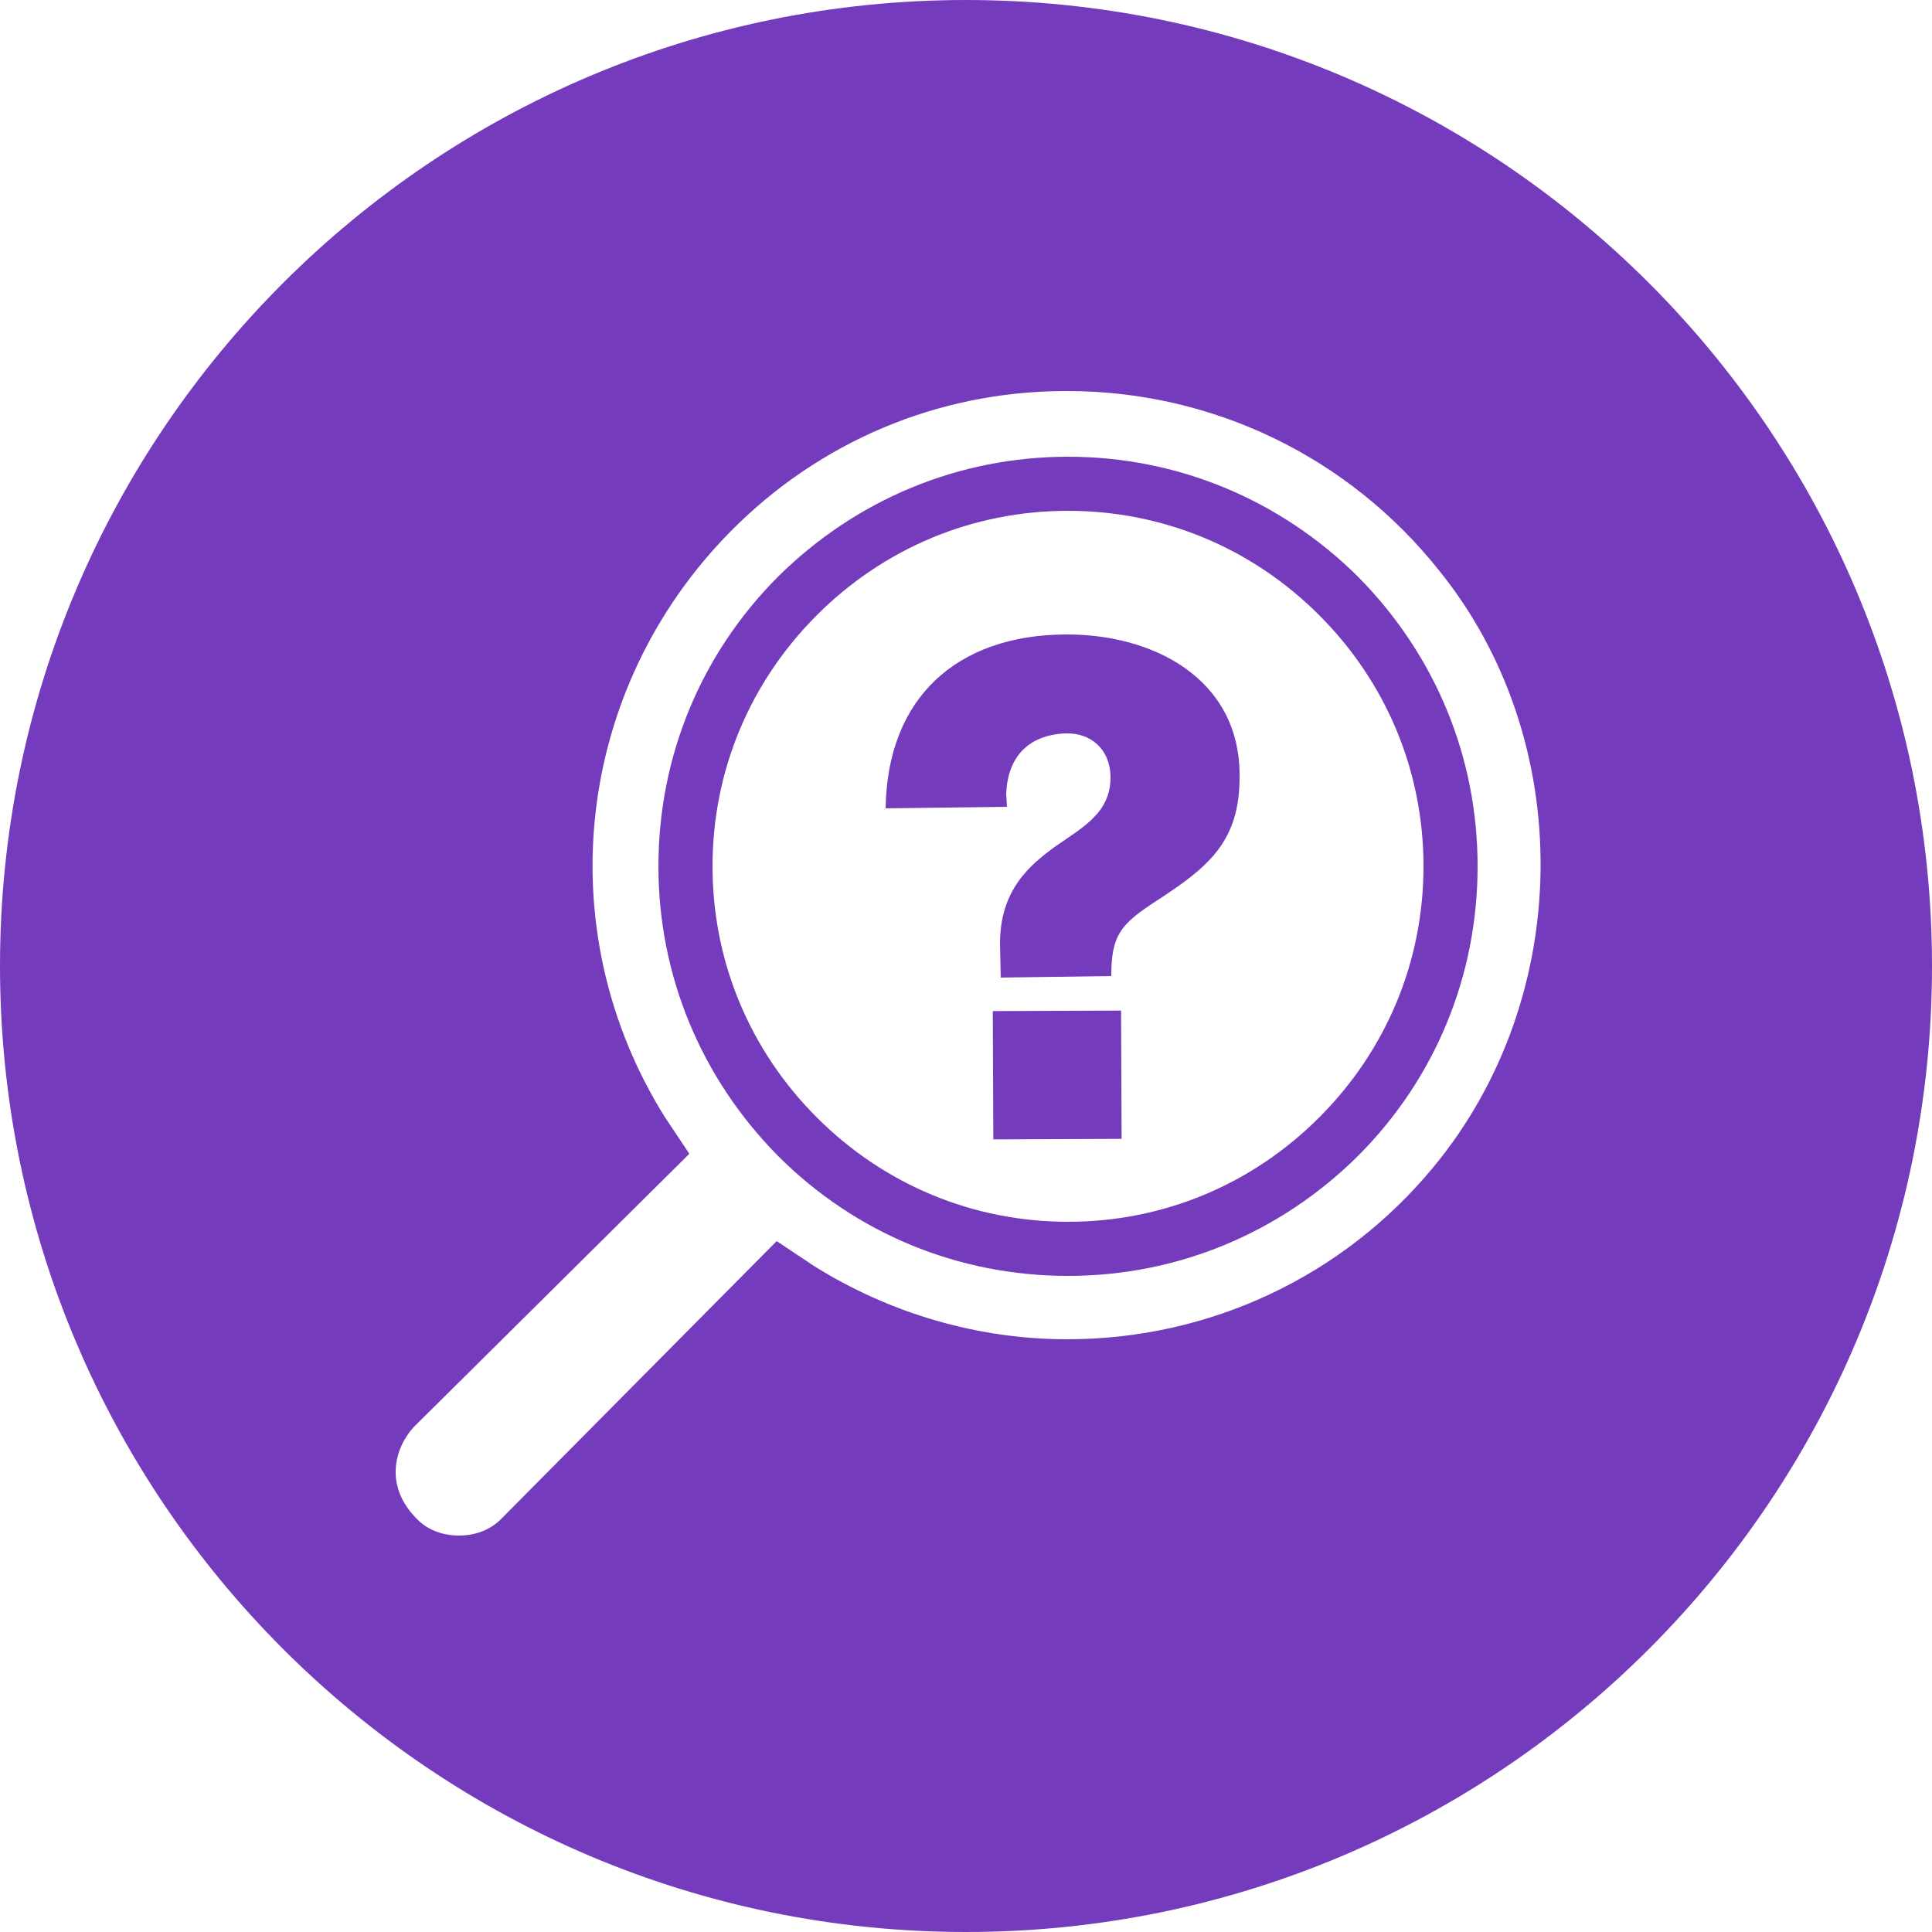
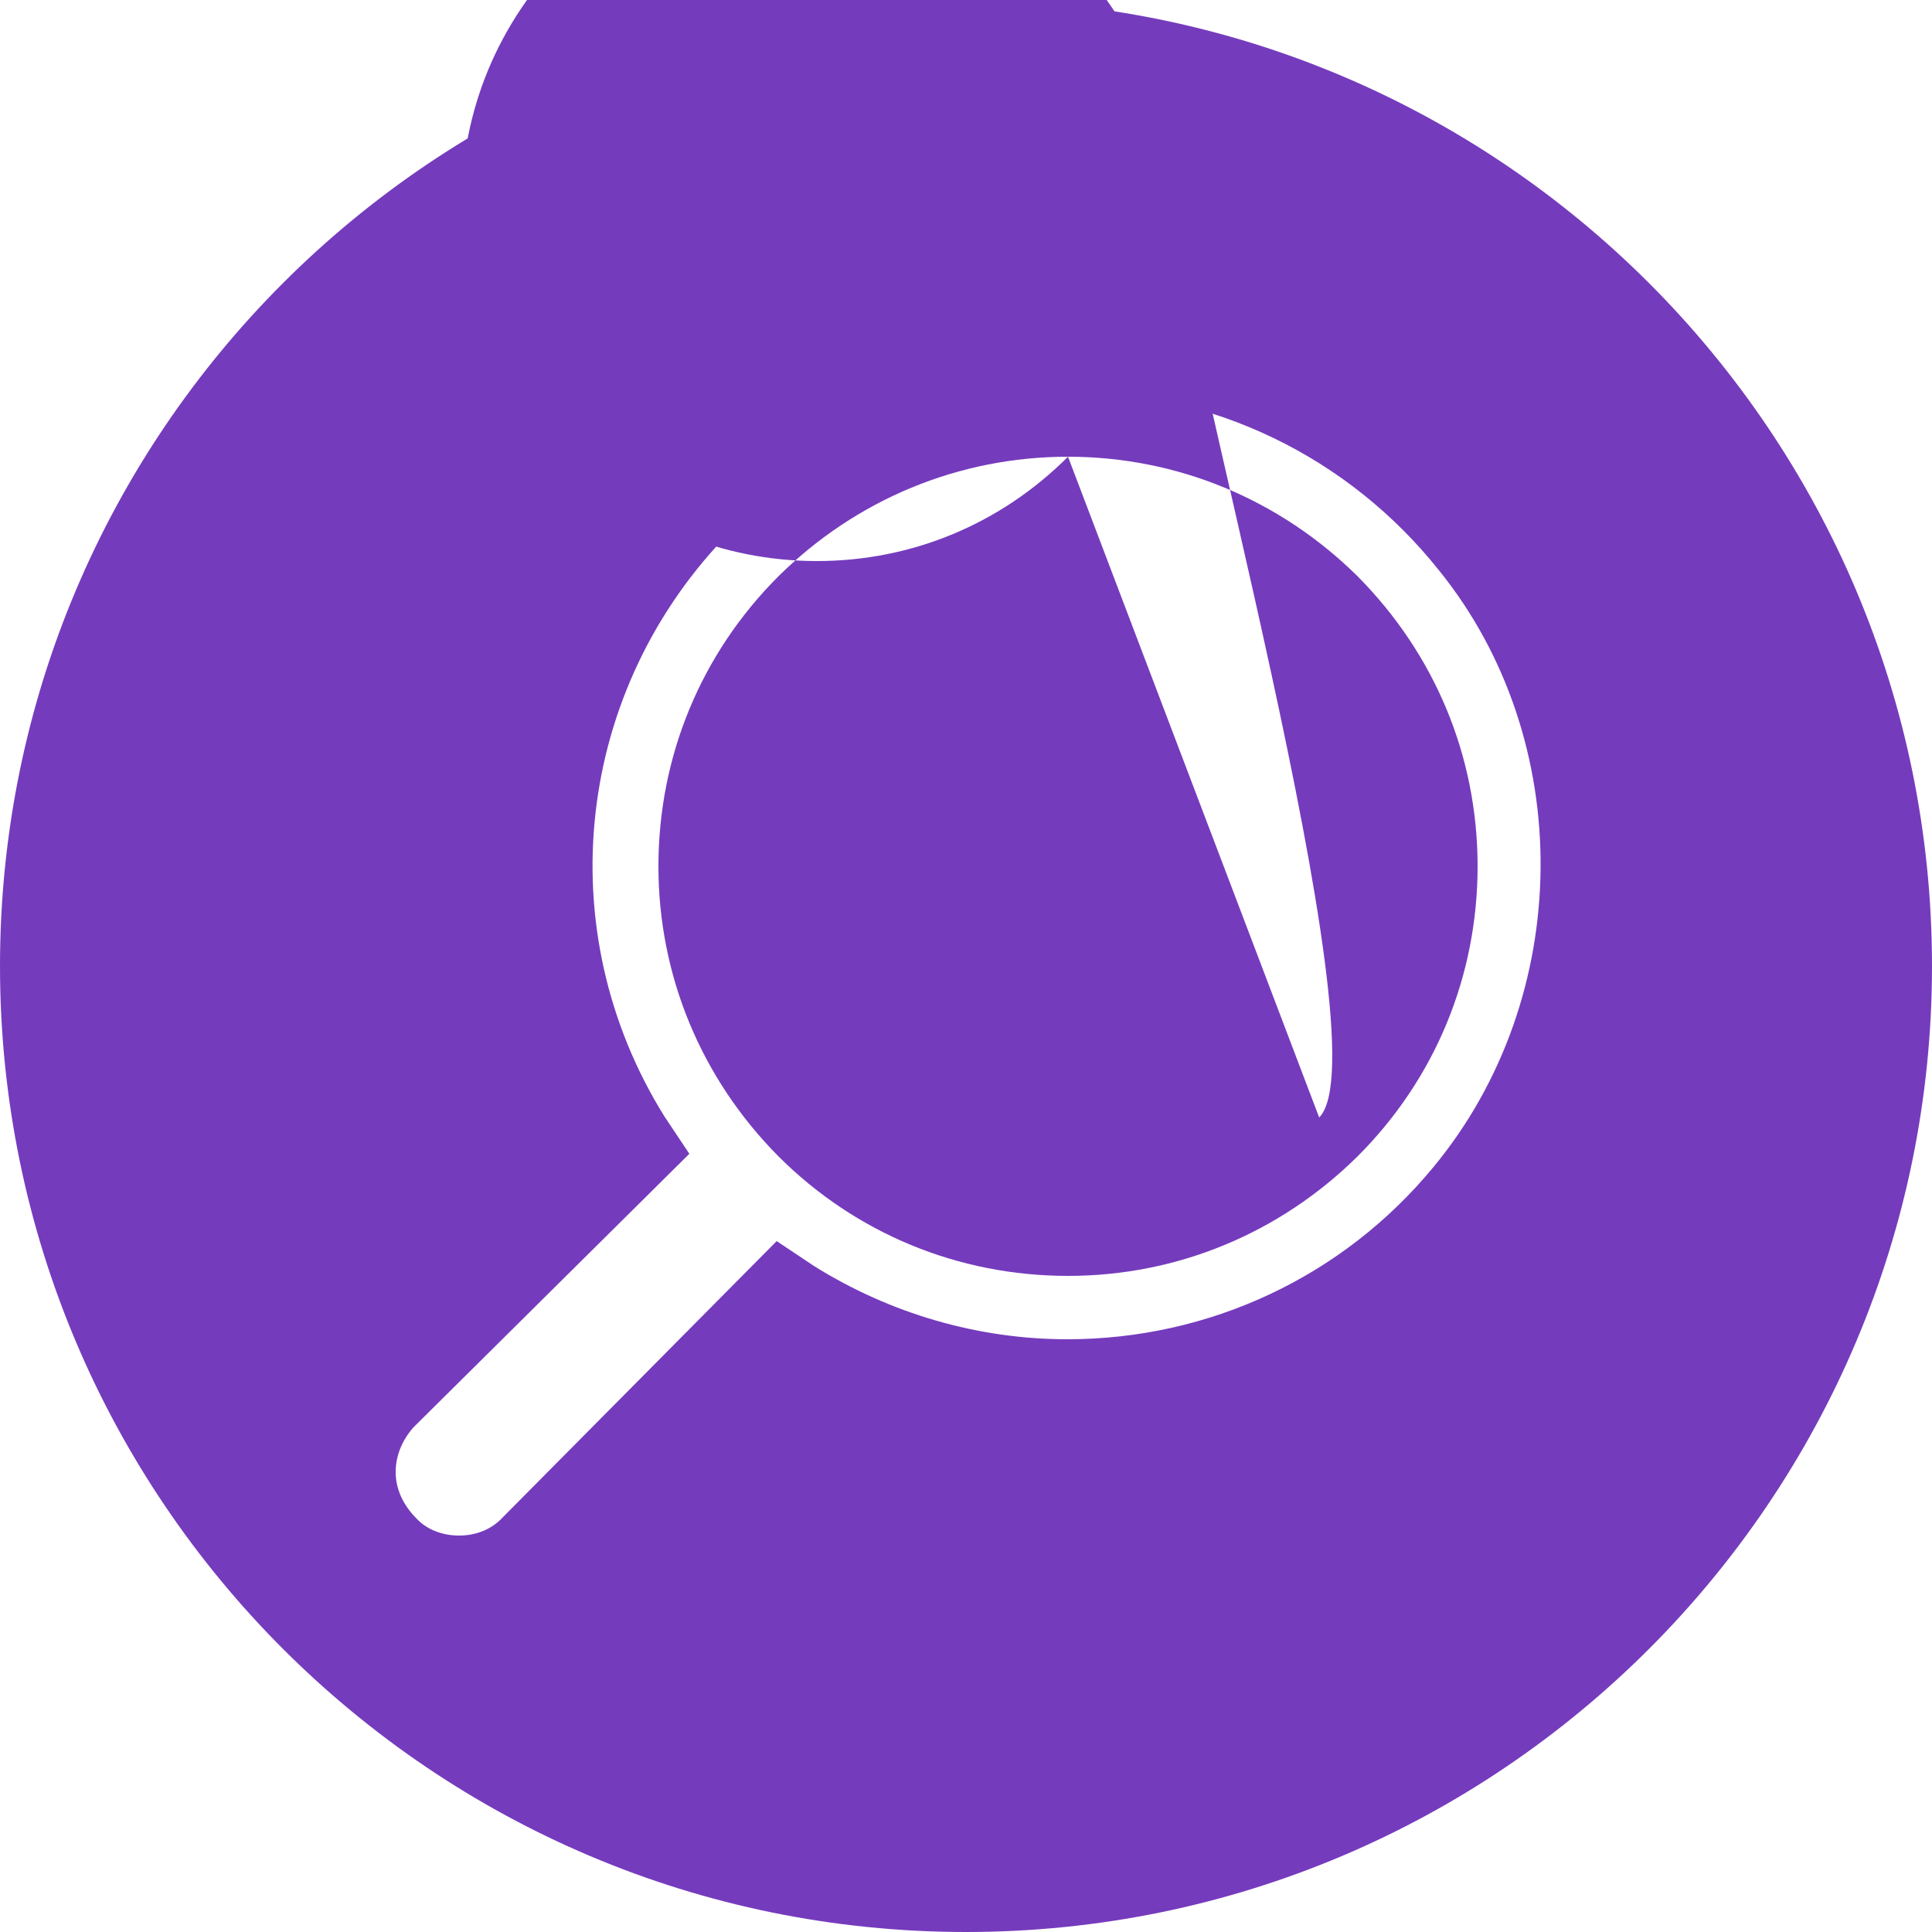
<svg xmlns="http://www.w3.org/2000/svg" version="1.1" id="Purple__x28_1:3_x29_" x="0px" y="0px" viewBox="0 0 250 250" style="enable-background:new 0 0 250 250;" xml:space="preserve">
  <style type="text/css">
	.st0{fill:#753BBD;}
</style>
  <g>
    <polygon class="st0" points="114.7,104.6 114.7,104.6 114.7,104.6  " />
-     <rect x="128.5" y="130.8" transform="matrix(1 -4.212197e-03 4.212197e-03 1 -0.585 0.578)" class="st0" width="16.6" height="16.6" />
-     <path class="st0" d="M137.8,82.1c-14,0.1-23,8.2-23.2,22.5l15.7-0.2l-0.1-1.7c0.2-4.7,2.8-7.6,7.7-7.8c3.2-0.1,5.7,2,5.8,5.5   c0.1,4.7-3.5,6.6-7.1,9.1c-3.3,2.4-7.2,5.6-7.2,12.6l0.1,4.4l14.3-0.2c0-5.3,1.2-6.7,5.8-9.7c6.6-4.3,10.9-7.6,10.8-16.3   C160.4,87.8,149.2,82,137.8,82.1z" />
-     <path class="st0" d="M138.2,59.1c-14.1,0-27.4,5.5-37.5,15.5c-10,10-15.5,23.3-15.5,37.5c0,14.1,5.5,27.4,15.5,37.5   c10,10,23.3,15.5,37.5,15.5c14.1,0,27.4-5.5,37.5-15.5c10-10,15.5-23.3,15.5-37.5s-5.5-27.4-15.5-37.5   C165.6,64.6,152.3,59.1,138.2,59.1z M170.7,144.6c-8.7,8.7-20.2,13.5-32.5,13.5c-12.3,0-23.8-4.8-32.5-13.5s-13.5-20.2-13.5-32.5   c0-12.3,4.8-23.8,13.5-32.5c8.7-8.7,20.2-13.5,32.5-13.5c12.3,0,23.8,4.8,32.5,13.5c8.7,8.7,13.5,20.2,13.5,32.5   S179.4,135.9,170.7,144.6z" />
+     <path class="st0" d="M138.2,59.1c-14.1,0-27.4,5.5-37.5,15.5c-10,10-15.5,23.3-15.5,37.5c0,14.1,5.5,27.4,15.5,37.5   c10,10,23.3,15.5,37.5,15.5c14.1,0,27.4-5.5,37.5-15.5c10-10,15.5-23.3,15.5-37.5s-5.5-27.4-15.5-37.5   C165.6,64.6,152.3,59.1,138.2,59.1z c-8.7,8.7-20.2,13.5-32.5,13.5c-12.3,0-23.8-4.8-32.5-13.5s-13.5-20.2-13.5-32.5   c0-12.3,4.8-23.8,13.5-32.5c8.7-8.7,20.2-13.5,32.5-13.5c12.3,0,23.8,4.8,32.5,13.5c8.7,8.7,13.5,20.2,13.5,32.5   S179.4,135.9,170.7,144.6z" />
    <path class="st0" d="M125,0C56,0,0,56,0,125s56,125,125,125s125-56,125-125S194,0,125,0z M185.5,151c-11.7,14.2-29,22.3-47.4,22.3   c-11.5,0-22.9-3.3-32.8-9.5l-4.8-3.2L65,196.4c-1.4,1.5-3.4,2.3-5.6,2.3l0,0c-2.2,0-4.2-0.8-5.5-2.2c-1.8-1.8-2.7-3.9-2.7-6   s0.8-4.1,2.3-5.8l35.7-35.4l-3.2-4.8c-15.1-24.2-11.6-55.4,8.6-75.8c11.4-11.5,26.6-18,43-18.1h0.5c18.8,0,36.4,8.5,48.1,23.2   C204,95.8,203.7,129,185.5,151z" />
  </g>
</svg>